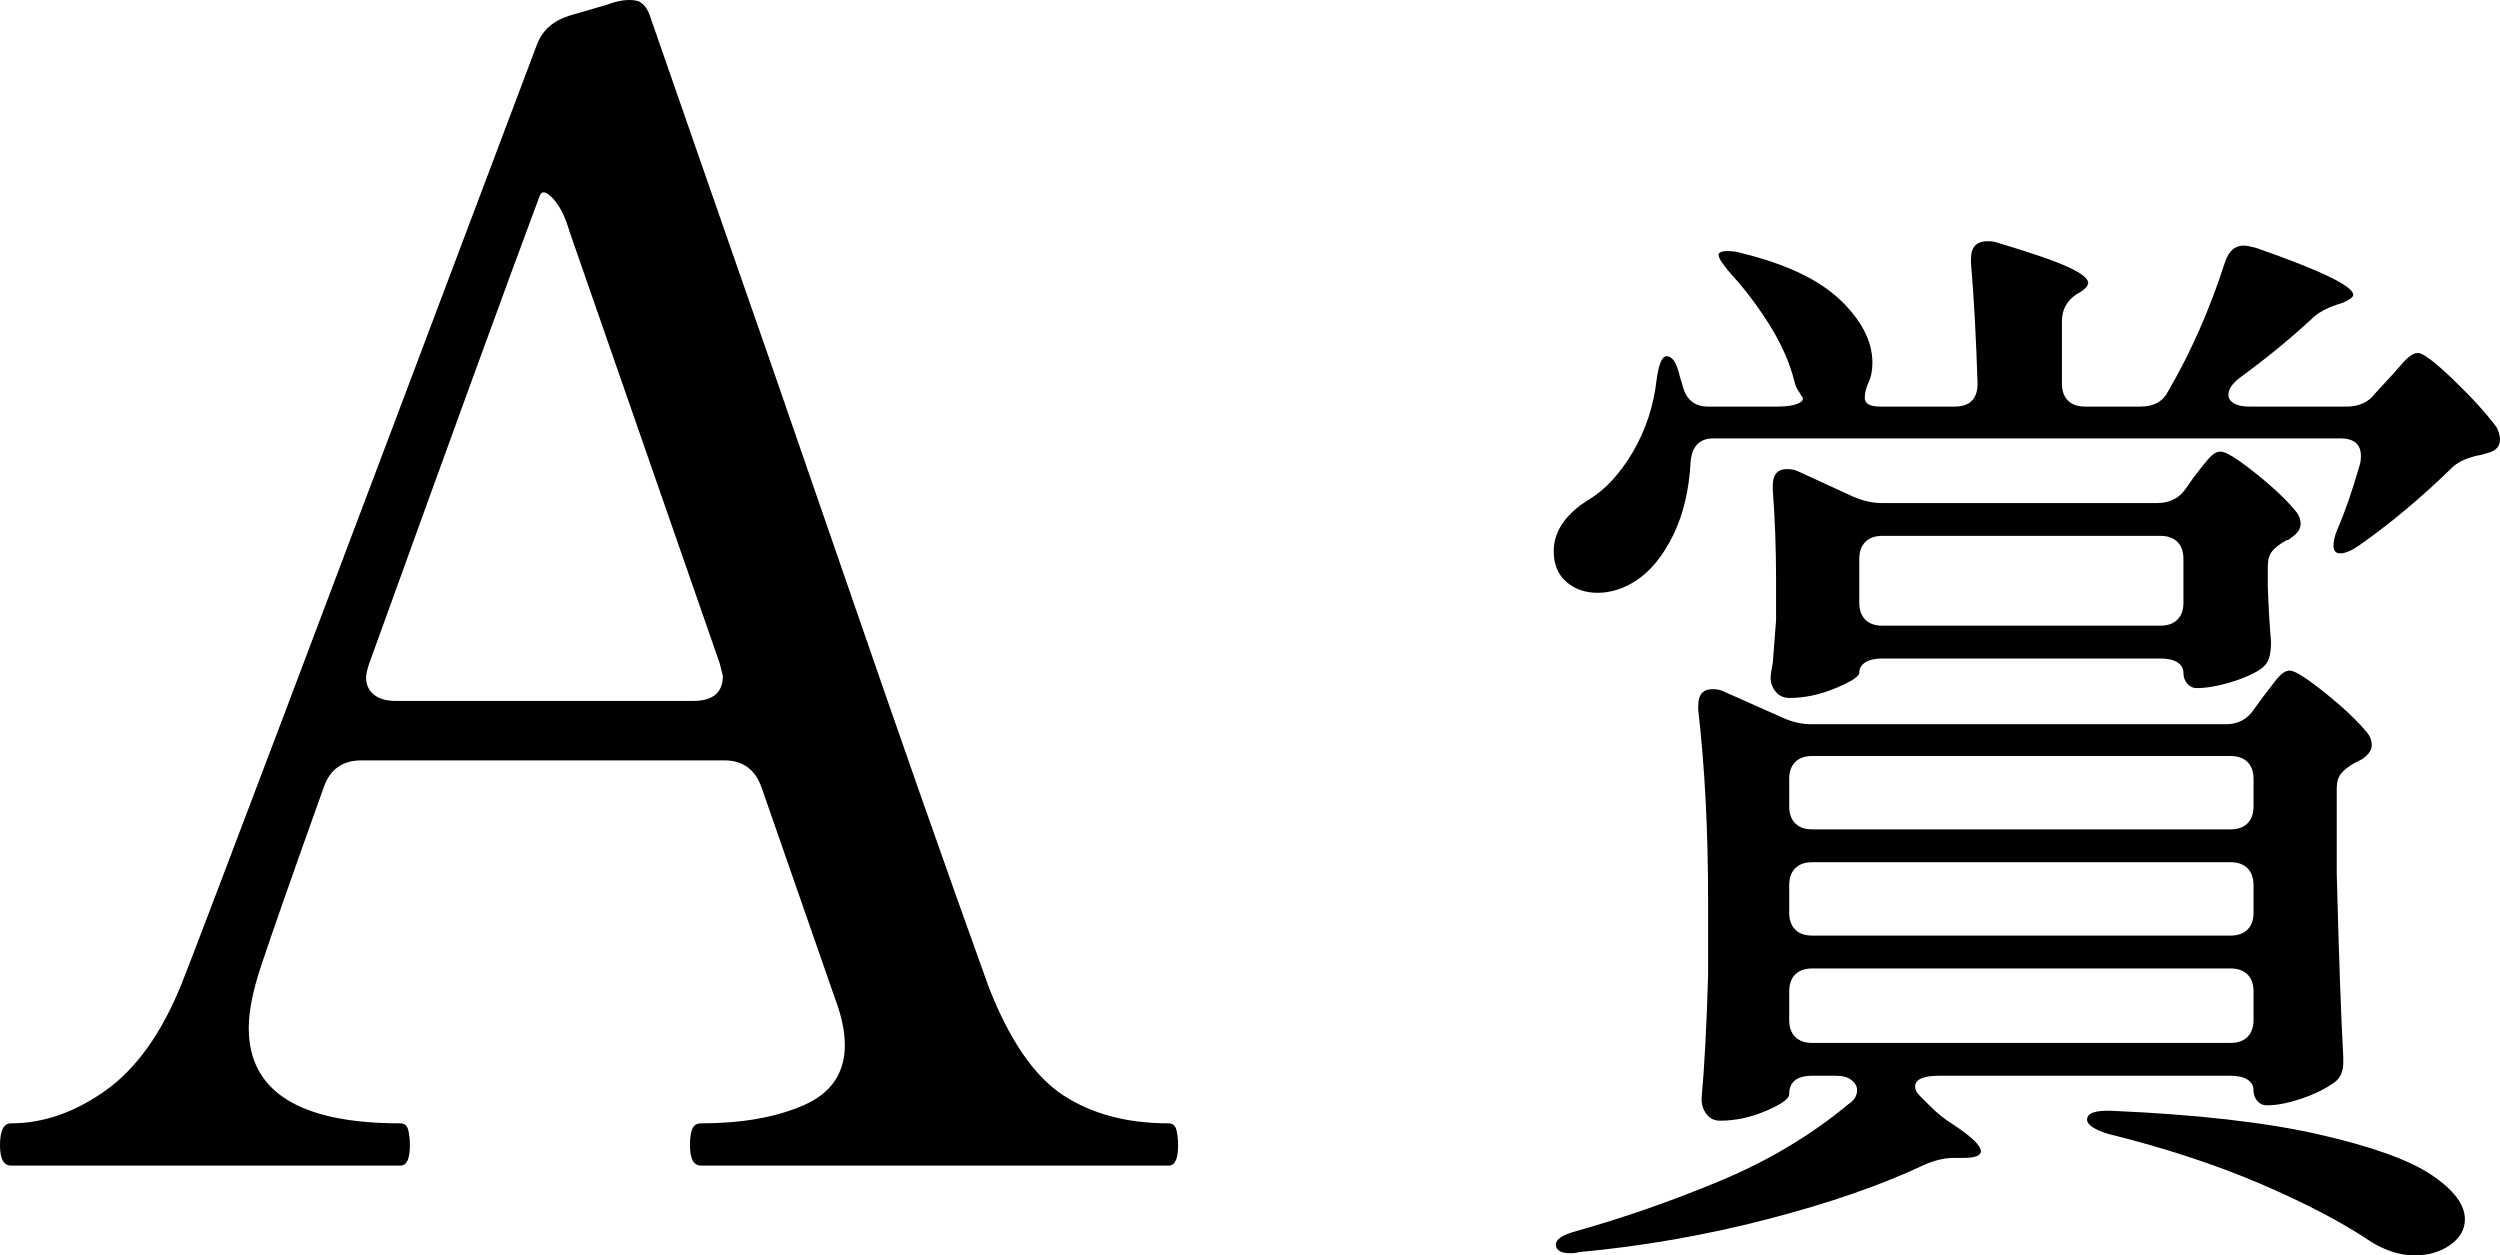
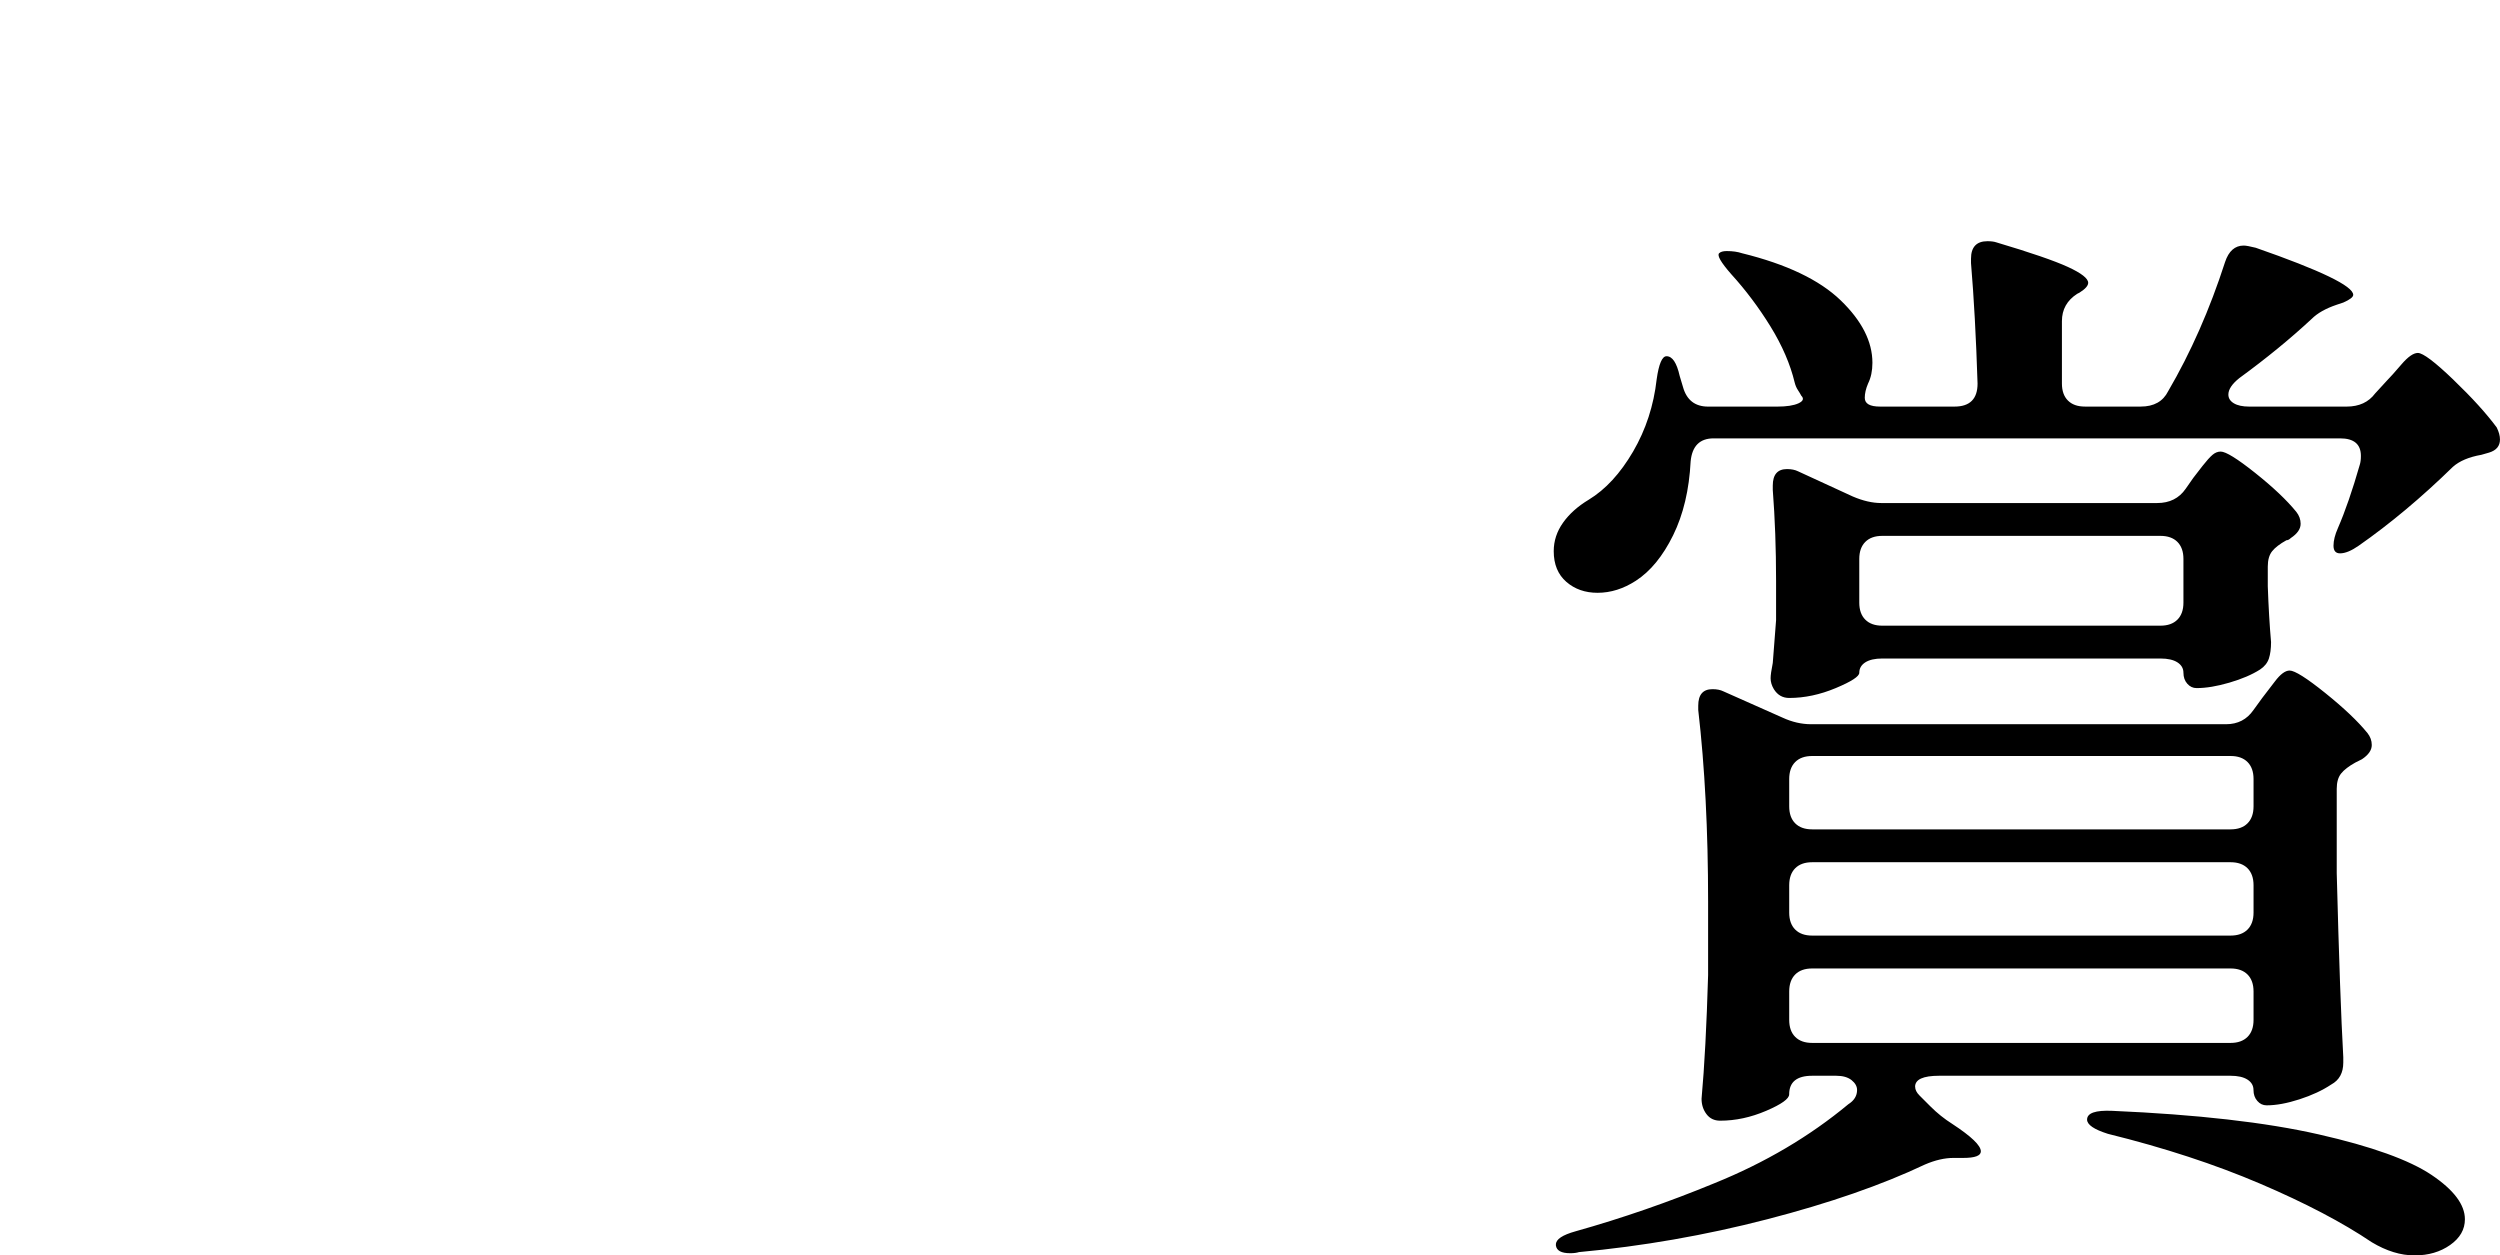
<svg xmlns="http://www.w3.org/2000/svg" id="_イヤー_2" viewBox="0 0 119.842 60.18">
  <g id="design">
    <g>
-       <path d="M56.4,54.188c.049,.225,.075,.463,.075,.712,0,.65-.15,.975-.45,.975h-22.425c-.351,0-.525-.325-.525-.975,0-.349,.037-.612,.112-.788,.075-.174,.212-.262,.413-.262,1.949,0,3.587-.287,4.912-.863,1.324-.574,1.987-1.537,1.987-2.887,0-.649-.149-1.375-.45-2.175l-3.524-10.125c-.3-.9-.9-1.35-1.8-1.35H17.325c-.9,0-1.5,.425-1.8,1.275-1.451,4.05-2.45,6.9-3,8.55-.401,1.2-.601,2.201-.601,3,0,3.05,2.425,4.575,7.275,4.575,.199,0,.324,.112,.375,.337,.049,.225,.075,.463,.075,.712,0,.65-.15,.975-.45,.975H.525c-.351,0-.525-.325-.525-.975,0-.7,.175-1.05,.525-1.05,1.549,0,3.062-.525,4.537-1.575,1.475-1.05,2.688-2.749,3.638-5.1,.799-1.999,6.475-16.999,17.025-45,.249-.699,.774-1.174,1.574-1.425l1.801-.525c.399-.15,.75-.225,1.05-.225s.499,.05,.6,.15c.15,.101,.274,.275,.375,.525l3,8.625c1.699,4.851,3.837,11.014,6.413,18.488,2.574,7.475,4.861,13.987,6.862,19.538,.999,2.55,2.187,4.275,3.562,5.175,1.374,.9,3.062,1.35,5.062,1.35,.199,0,.324,.112,.375,.337ZM17.55,32.475c0,.35,.125,.625,.375,.825,.25,.201,.601,.3,1.051,.3h14.25c.949,0,1.425-.4,1.425-1.2l-.15-.6-7.2-20.7c-.2-.7-.463-1.225-.787-1.575-.326-.349-.538-.399-.638-.15-1.55,4.151-4.274,11.625-8.175,22.425-.101,.3-.15,.525-.15,.675Z" />
      <path d="M117.61,18.206c.893,.858,1.583,1.62,2.074,2.284,.104,.21,.157,.402,.157,.577,0,.315-.176,.525-.525,.63l-.367,.105c-.596,.105-1.05,.297-1.365,.577-1.505,1.47-3.011,2.73-4.515,3.78-.351,.245-.648,.367-.893,.367-.21,0-.315-.122-.315-.367,0-.245,.07-.525,.21-.84,.35-.805,.7-1.819,1.051-3.045,.034-.105,.052-.244,.052-.42,0-.56-.333-.84-.997-.84h-30.03c-.665,0-1.032,.367-1.103,1.103-.07,1.365-.35,2.546-.84,3.543s-1.085,1.725-1.785,2.179c-.596,.386-1.207,.578-1.837,.578-.596,0-1.095-.175-1.497-.525-.402-.35-.604-.84-.604-1.47,0-.49,.148-.945,.446-1.365,.297-.42,.709-.788,1.233-1.103,.806-.49,1.514-1.26,2.127-2.31,.611-1.05,.988-2.205,1.129-3.465,.104-.735,.262-1.103,.473-1.103,.279,0,.489,.315,.63,.945l.157,.525c.175,.63,.577,.945,1.207,.945h3.308c.455,0,.796-.053,1.024-.158,.227-.105,.271-.227,.131-.368-.035-.069-.088-.157-.157-.262-.071-.105-.123-.228-.158-.368-.21-.875-.595-1.767-1.154-2.677-.561-.91-1.19-1.75-1.891-2.52-.49-.56-.683-.893-.577-.998,.069-.07,.191-.105,.367-.105,.28,0,.525,.035,.735,.105,2.135,.525,3.709,1.278,4.725,2.257,1.015,.98,1.522,1.978,1.522,2.993,0,.385-.07,.718-.21,.998-.104,.245-.157,.472-.157,.682,0,.281,.244,.42,.735,.42h3.569c.735,0,1.103-.368,1.103-1.103-.07-2.205-.175-4.129-.314-5.775v-.21c0-.559,.263-.84,.787-.84,.175,0,.315,.018,.42,.053,1.646,.49,2.791,.884,3.438,1.181,.647,.298,.972,.551,.972,.761,0,.14-.14,.298-.42,.473l-.104,.052c-.491,.315-.735,.753-.735,1.312v2.993c0,.35,.096,.622,.288,.813,.192,.193,.464,.289,.814,.289h2.678c.63,0,1.066-.245,1.312-.735,1.084-1.854,1.994-3.919,2.729-6.195,.175-.525,.473-.788,.893-.788,.104,0,.297,.035,.577,.105,3.115,1.085,4.673,1.837,4.673,2.258,0,.105-.157,.228-.473,.367l-.314,.105c-.525,.176-.928,.403-1.208,.683-1.016,.945-2.17,1.89-3.465,2.835-.351,.281-.525,.543-.525,.788,0,.175,.087,.315,.263,.42,.175,.105,.42,.158,.735,.158h4.672c.596,0,1.051-.21,1.365-.63l.578-.63c.139-.139,.367-.394,.682-.761,.315-.368,.578-.551,.788-.551,.244,0,.813,.429,1.706,1.286Zm-25.804,33.889c0,.14,.069,.28,.21,.42l.525,.525c.314,.315,.664,.596,1.05,.84,.909,.596,1.365,1.033,1.365,1.312,0,.21-.281,.315-.841,.315h-.472c-.421,0-.876,.105-1.365,.315-2.065,.979-4.586,1.855-7.561,2.625-2.975,.77-5.984,1.295-9.029,1.575-.105,.035-.245,.053-.42,.053-.421,0-.648-.123-.683-.368v-.053c0-.245,.314-.455,.944-.63,2.24-.63,4.463-1.4,6.668-2.31,2.415-.979,4.55-2.239,6.405-3.78,.279-.175,.42-.402,.42-.683,0-.175-.088-.332-.263-.473-.176-.139-.42-.21-.735-.21h-1.154c-.735,0-1.103,.298-1.103,.893,0,.21-.368,.473-1.103,.788-.735,.315-1.471,.473-2.205,.473-.281,0-.499-.105-.656-.315-.158-.21-.236-.455-.236-.735,.14-1.54,.244-3.518,.314-5.932v-3.518c0-3.395-.157-6.458-.473-9.188v-.21c0-.525,.228-.788,.683-.788,.21,0,.385,.035,.525,.105l2.835,1.26c.454,.21,.91,.315,1.365,.315h19.897c.56,0,.997-.227,1.312-.682l.42-.578c.14-.175,.341-.437,.604-.788,.263-.35,.499-.525,.709-.525,.244,0,.813,.359,1.706,1.076,.893,.718,1.566,1.357,2.021,1.917,.14,.175,.21,.367,.21,.577,0,.246-.157,.473-.473,.683l-.315,.158c-.314,.175-.543,.35-.682,.525-.141,.175-.21,.42-.21,.735v4.042c.104,4.025,.21,6.965,.314,8.82v.262c0,.491-.192,.84-.577,1.05-.42,.28-.928,.517-1.522,.709-.596,.193-1.121,.289-1.575,.289-.176,0-.324-.069-.446-.21-.123-.139-.184-.315-.184-.525s-.097-.375-.289-.499c-.192-.123-.464-.184-.813-.184h-13.965c-.771,0-1.155,.176-1.155,.525Zm18.479-26.985c0,.246-.157,.473-.472,.683-.071,.071-.141,.105-.21,.105-.315,.176-.543,.35-.683,.525-.141,.176-.21,.42-.21,.735v.945c.034,.98,.087,1.873,.157,2.677,0,.315-.035,.578-.104,.788-.071,.21-.211,.386-.421,.525-.385,.246-.875,.456-1.47,.63-.596,.175-1.12,.262-1.575,.262-.175,0-.323-.07-.446-.21-.123-.139-.184-.315-.184-.525s-.097-.375-.289-.499c-.192-.123-.464-.184-.813-.184h-13.335c-.35,0-.621,.062-.813,.184-.192,.123-.289,.289-.289,.499,0,.176-.376,.42-1.129,.735s-1.496,.473-2.23,.473c-.315,0-.561-.14-.735-.42-.105-.175-.157-.35-.157-.525,0-.14,.034-.385,.104-.735l.158-2.047v-1.89c0-1.54-.053-2.992-.158-4.357v-.21c0-.525,.228-.788,.683-.788,.21,0,.385,.036,.525,.105l2.625,1.208c.489,.21,.944,.315,1.364,.315h13.23c.595,0,1.05-.227,1.365-.682l.367-.525c.105-.139,.254-.332,.446-.577,.192-.245,.35-.42,.473-.525,.122-.105,.253-.158,.394-.158,.244,0,.796,.341,1.654,1.024,.856,.682,1.513,1.304,1.969,1.864,.139,.175,.209,.367,.209,.577Zm-2.546,11.419c-.192-.192-.464-.289-.813-.289h-20.055c-.351,0-.622,.097-.814,.289-.192,.193-.288,.464-.288,.813v1.312c0,.351,.096,.622,.288,.814,.192,.193,.464,.289,.814,.289h20.055c.35,0,.621-.096,.813-.289,.192-.192,.289-.463,.289-.814v-1.312c0-.349-.097-.621-.289-.813Zm0,5.092c-.192-.192-.464-.289-.813-.289h-20.055c-.351,0-.622,.097-.814,.289-.192,.193-.288,.464-.288,.814v1.312c0,.35,.096,.622,.288,.813,.192,.193,.464,.289,.814,.289h20.055c.35,0,.621-.096,.813-.289,.192-.192,.289-.463,.289-.813v-1.312c0-.35-.097-.621-.289-.814Zm0,5.093c-.192-.192-.464-.289-.813-.289h-20.055c-.351,0-.622,.097-.814,.289-.192,.193-.288,.464-.288,.813v1.365c0,.35,.096,.622,.288,.813,.192,.193,.464,.289,.814,.289h20.055c.35,0,.621-.096,.813-.289,.192-.192,.289-.463,.289-.813v-1.365c0-.349-.097-.621-.289-.813Zm-18.322-17.01c.192,.193,.464,.289,.813,.289h13.335c.35,0,.621-.096,.813-.289,.192-.192,.289-.463,.289-.813v-2.1c0-.35-.097-.621-.289-.814-.192-.192-.464-.289-.813-.289h-13.335c-.35,0-.621,.097-.813,.289-.192,.193-.289,.464-.289,.814v2.1c0,.35,.097,.622,.289,.813Zm10.631,23.966c0-.315,.402-.455,1.208-.42,4.06,.176,7.358,.551,9.896,1.129,2.537,.577,4.339,1.226,5.407,1.942,1.067,.717,1.601,1.426,1.601,2.126,0,.49-.235,.901-.708,1.234-.473,.333-1.042,.499-1.706,.499-.666,0-1.348-.21-2.048-.63-1.4-.945-3.186-1.882-5.355-2.809s-4.603-1.724-7.297-2.389c-.665-.21-.998-.438-.998-.683Z" />
    </g>
  </g>
</svg>